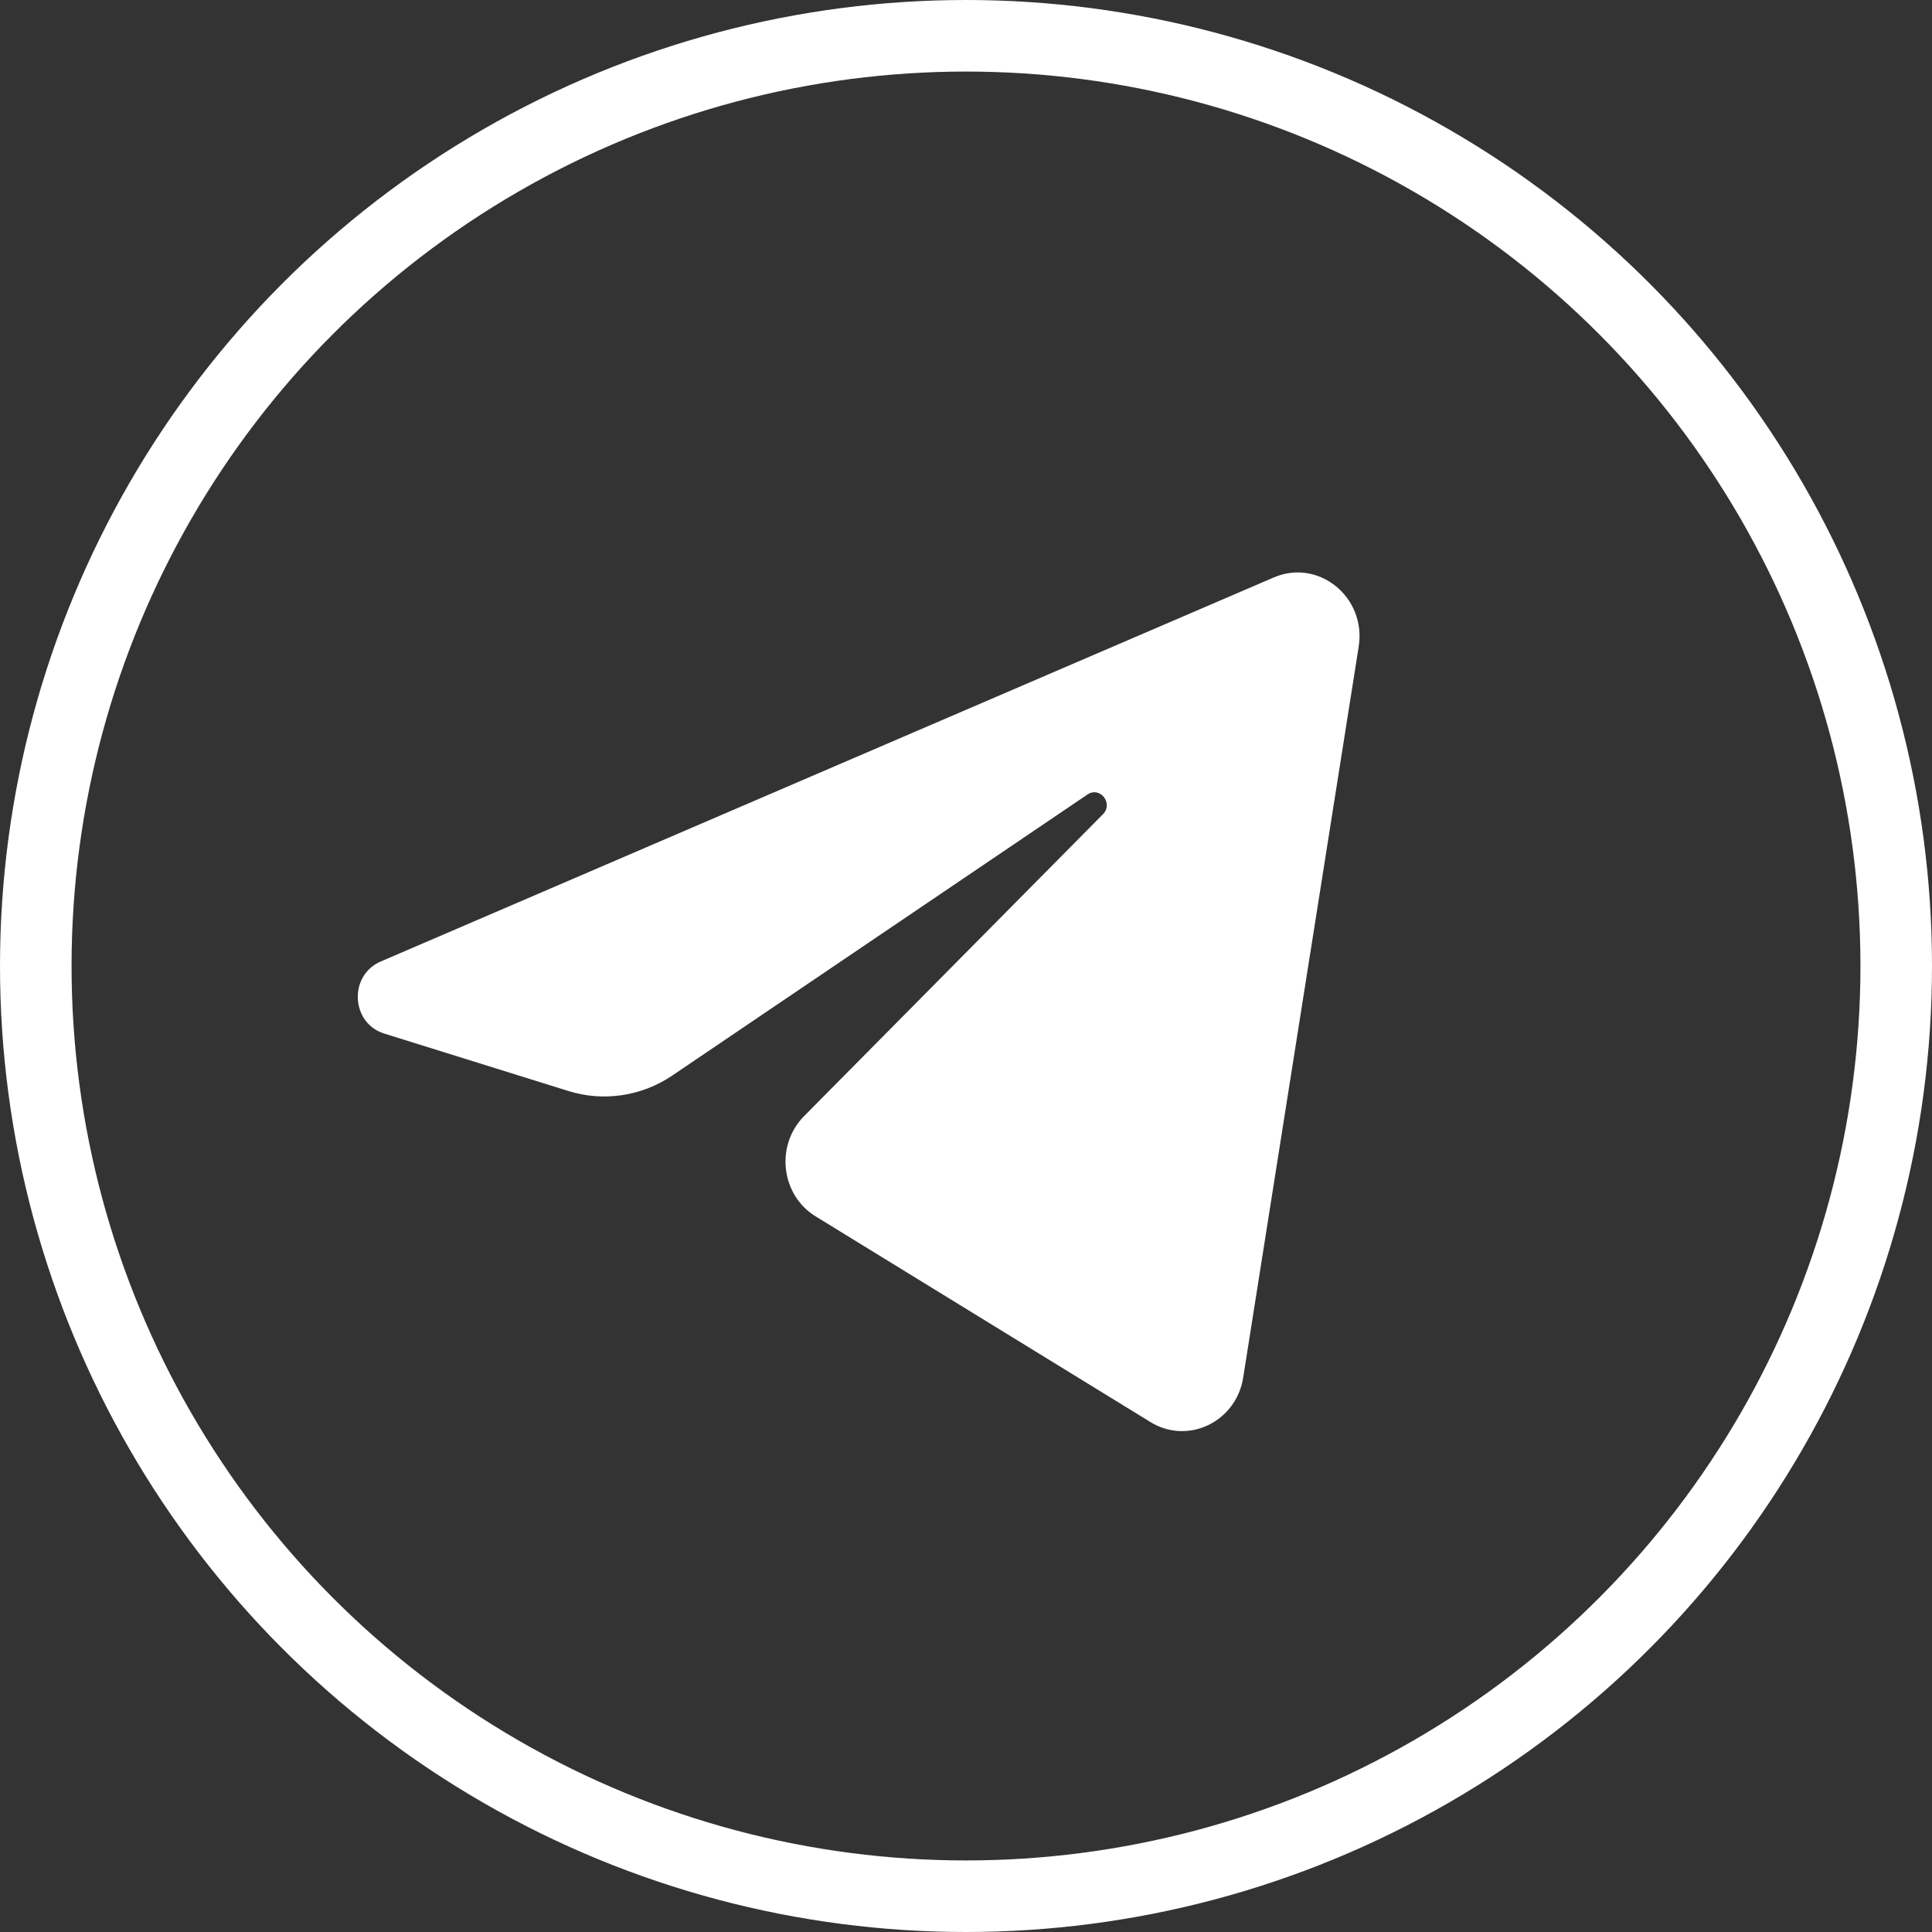
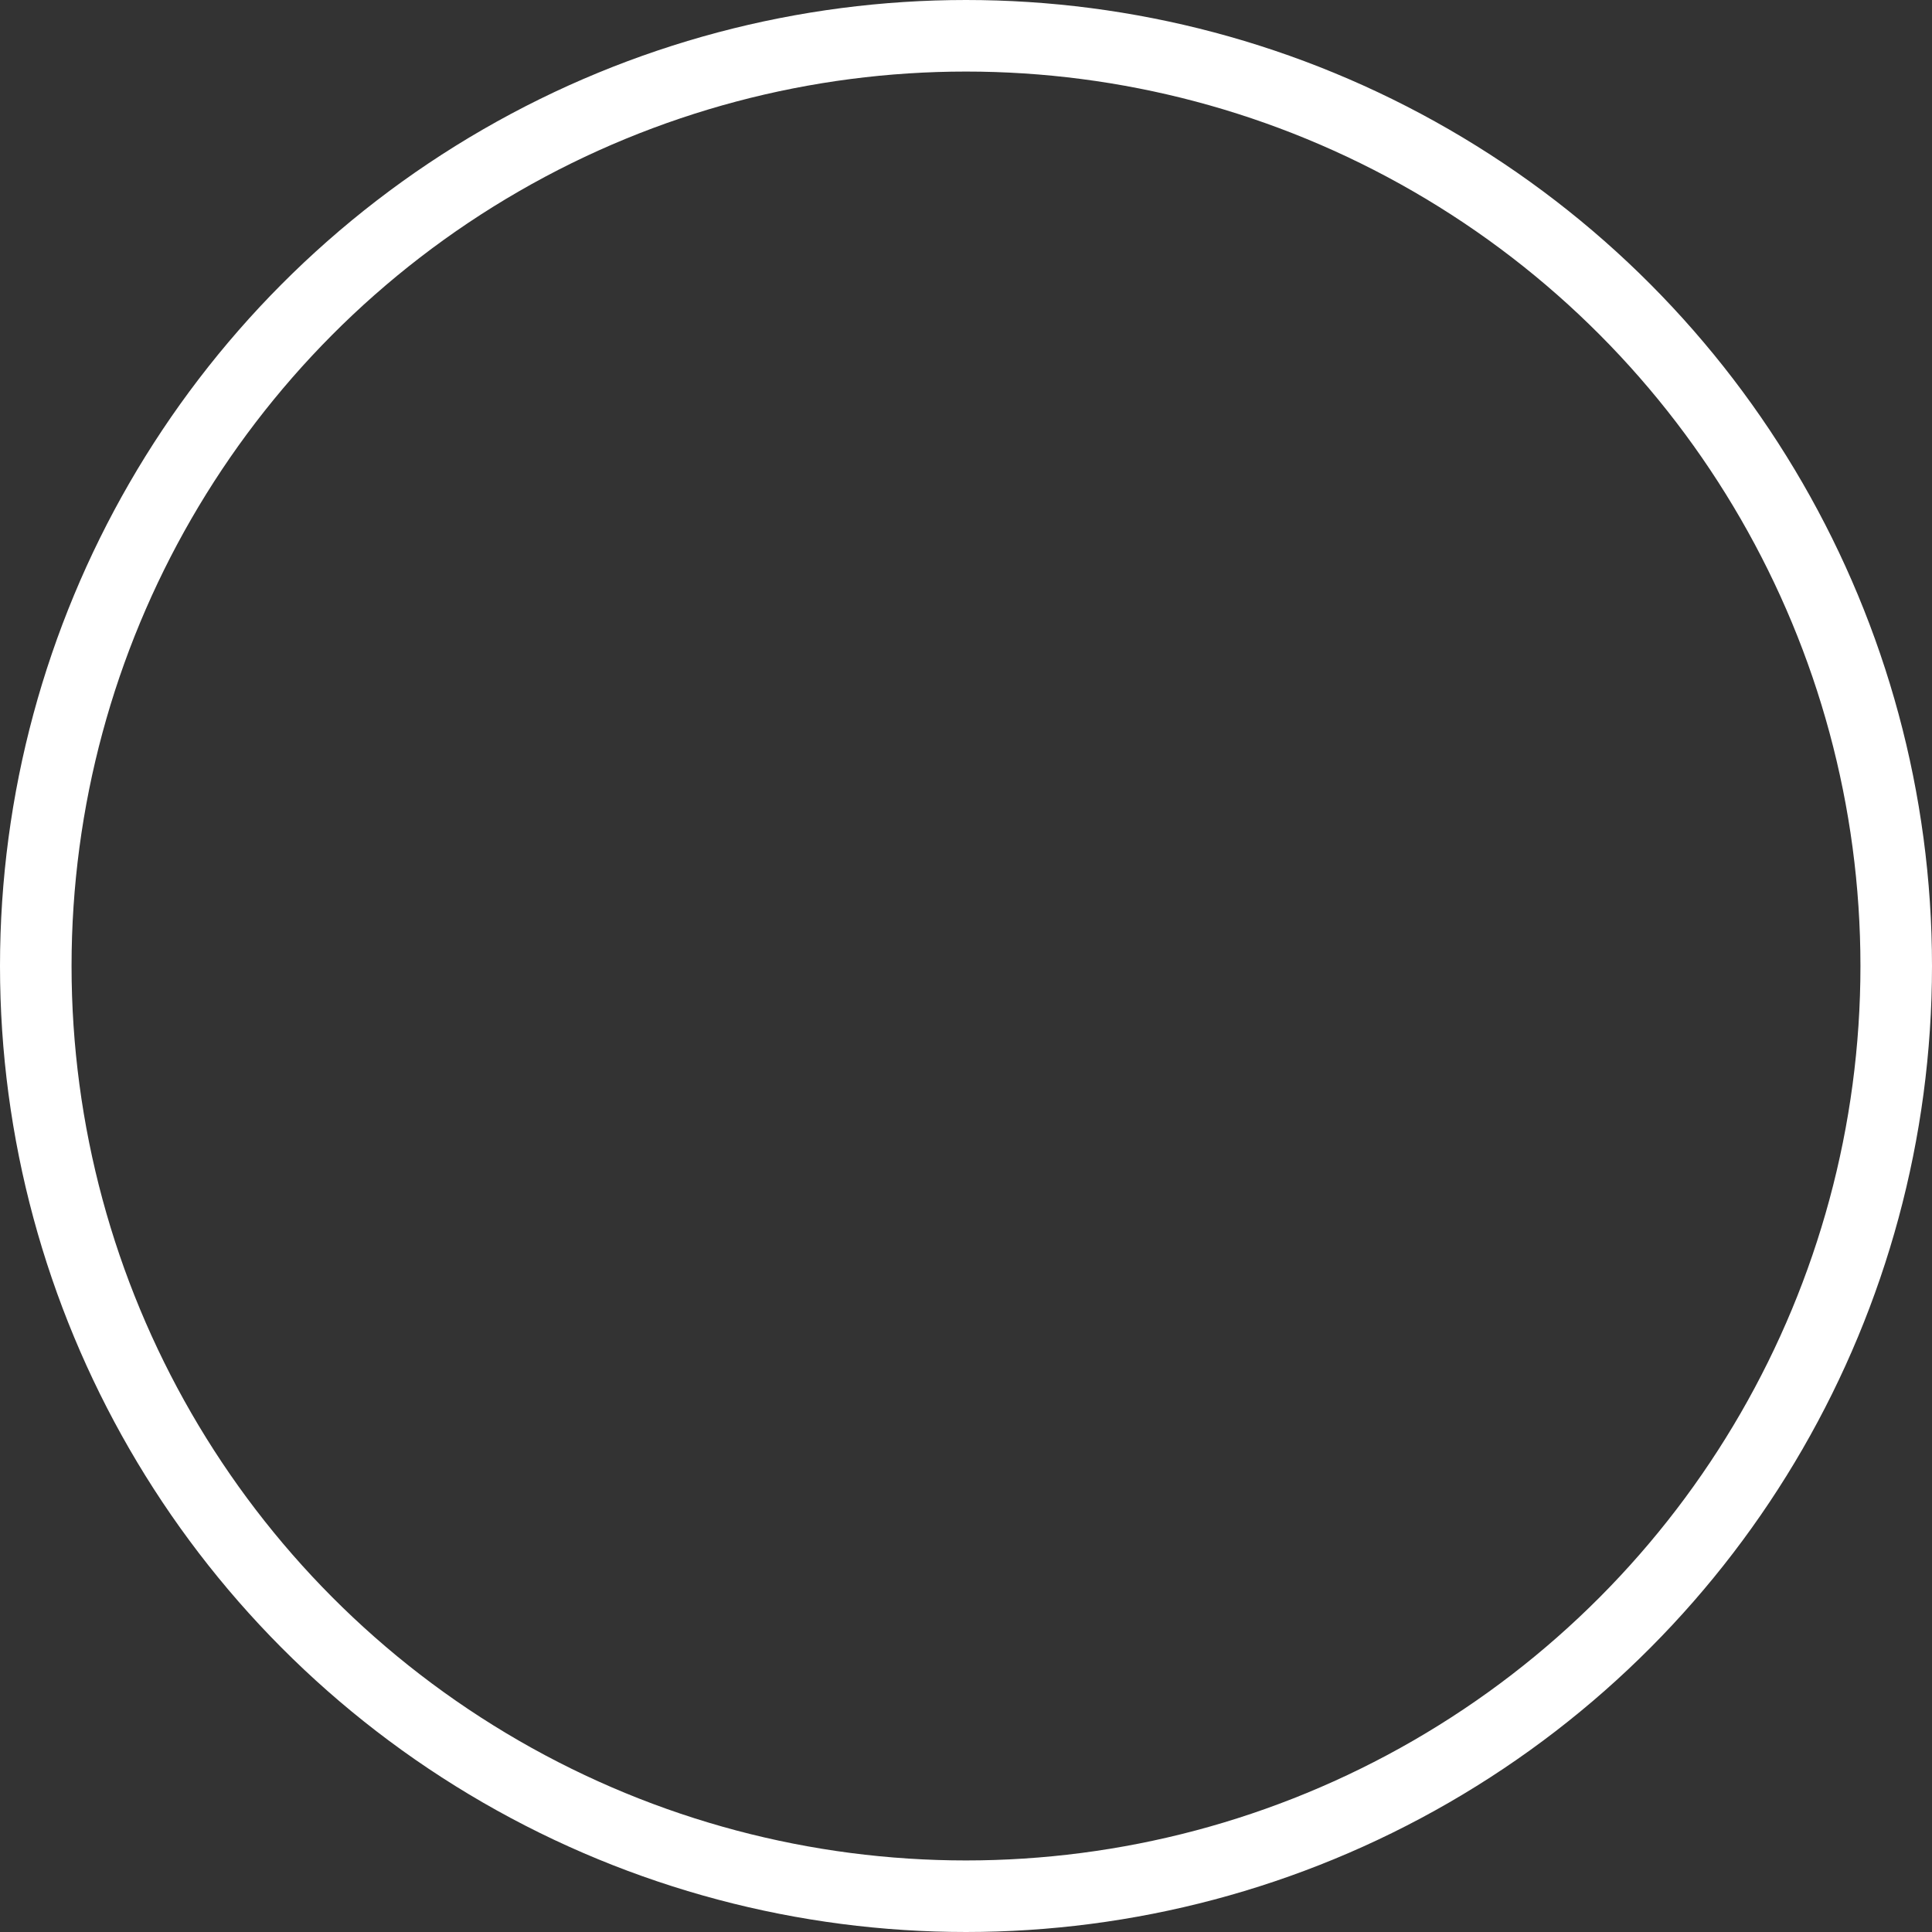
<svg xmlns="http://www.w3.org/2000/svg" width="27" height="27" viewBox="0 0 27 27" fill="none">
  <rect x="0" y="0" width="27" height="27" fill="#333333" stroke="none" />
  <circle cx="13.5" cy="13.5" r="13" stroke="white" />
-   <path d="M18.988 9.036C19.097 8.346 18.427 7.801 17.801 8.07L5.319 13.438C4.87 13.632 4.903 14.299 5.369 14.444L7.943 15.247C8.434 15.4 8.966 15.321 9.395 15.031L15.198 11.103C15.373 10.985 15.564 11.228 15.414 11.379L11.237 15.598C10.832 16.008 10.912 16.701 11.4 17L16.077 19.873C16.601 20.196 17.276 19.872 17.374 19.251L18.988 9.036Z" fill="white" />
</svg>